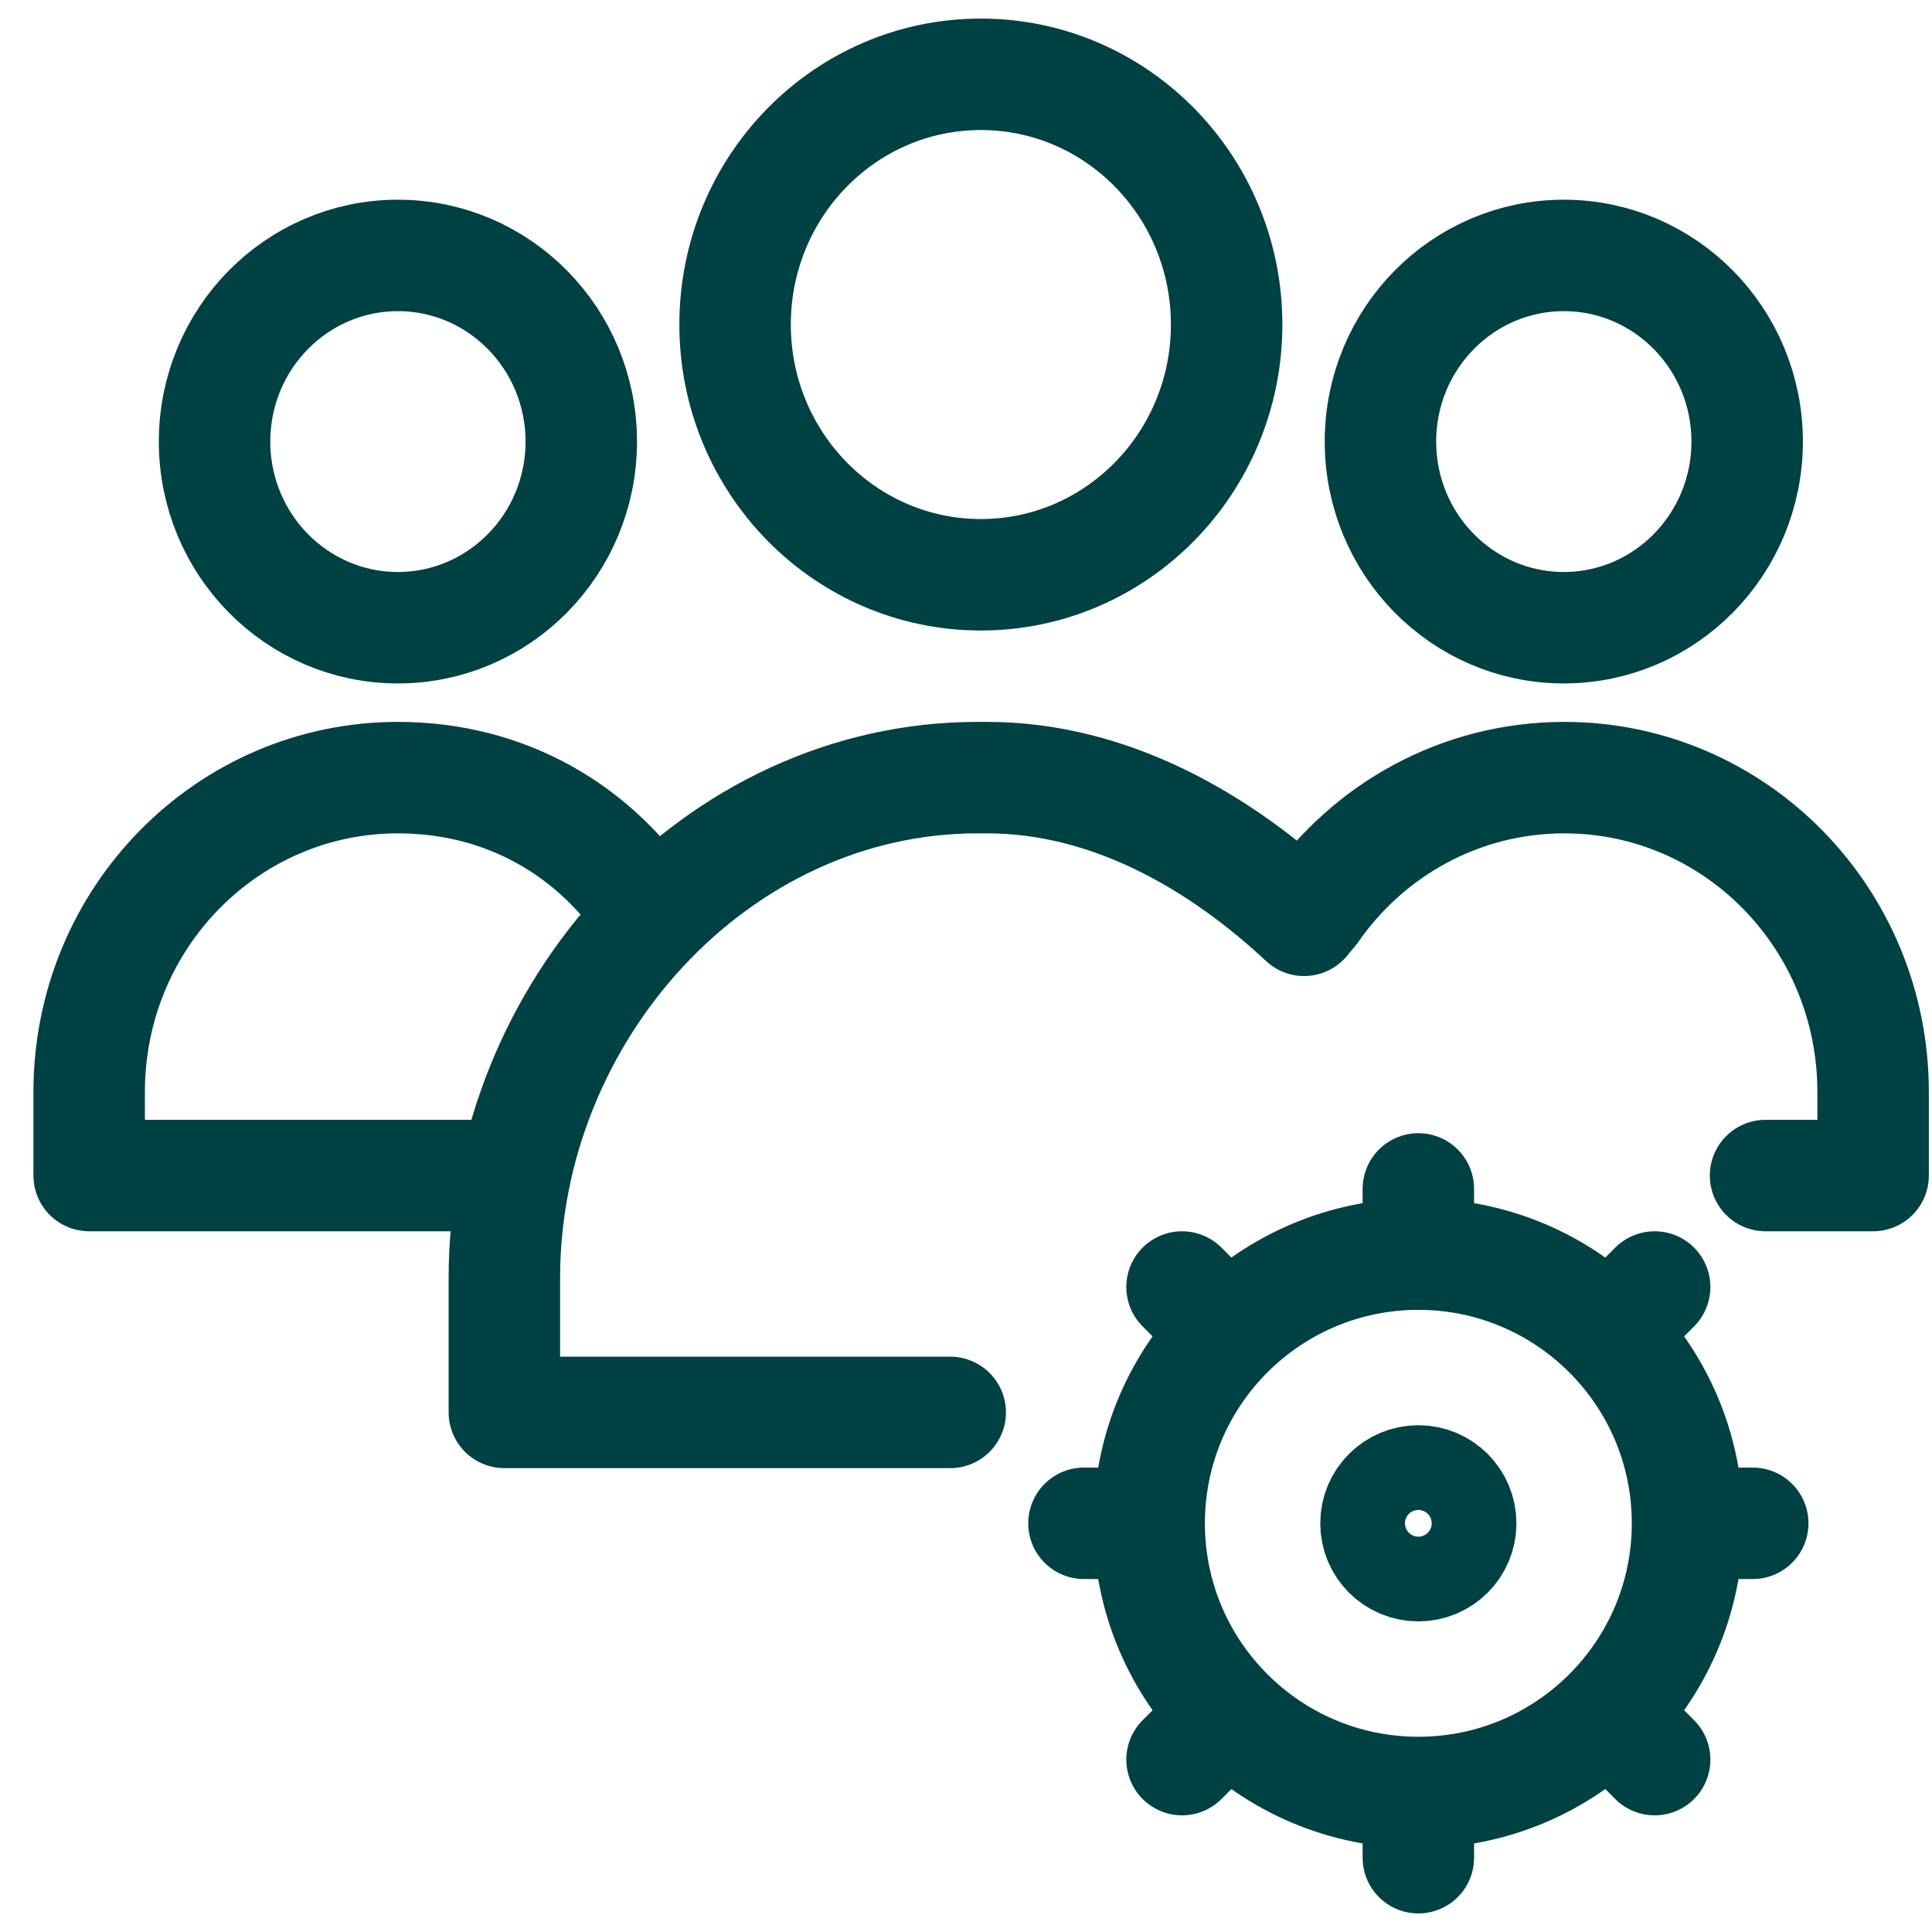
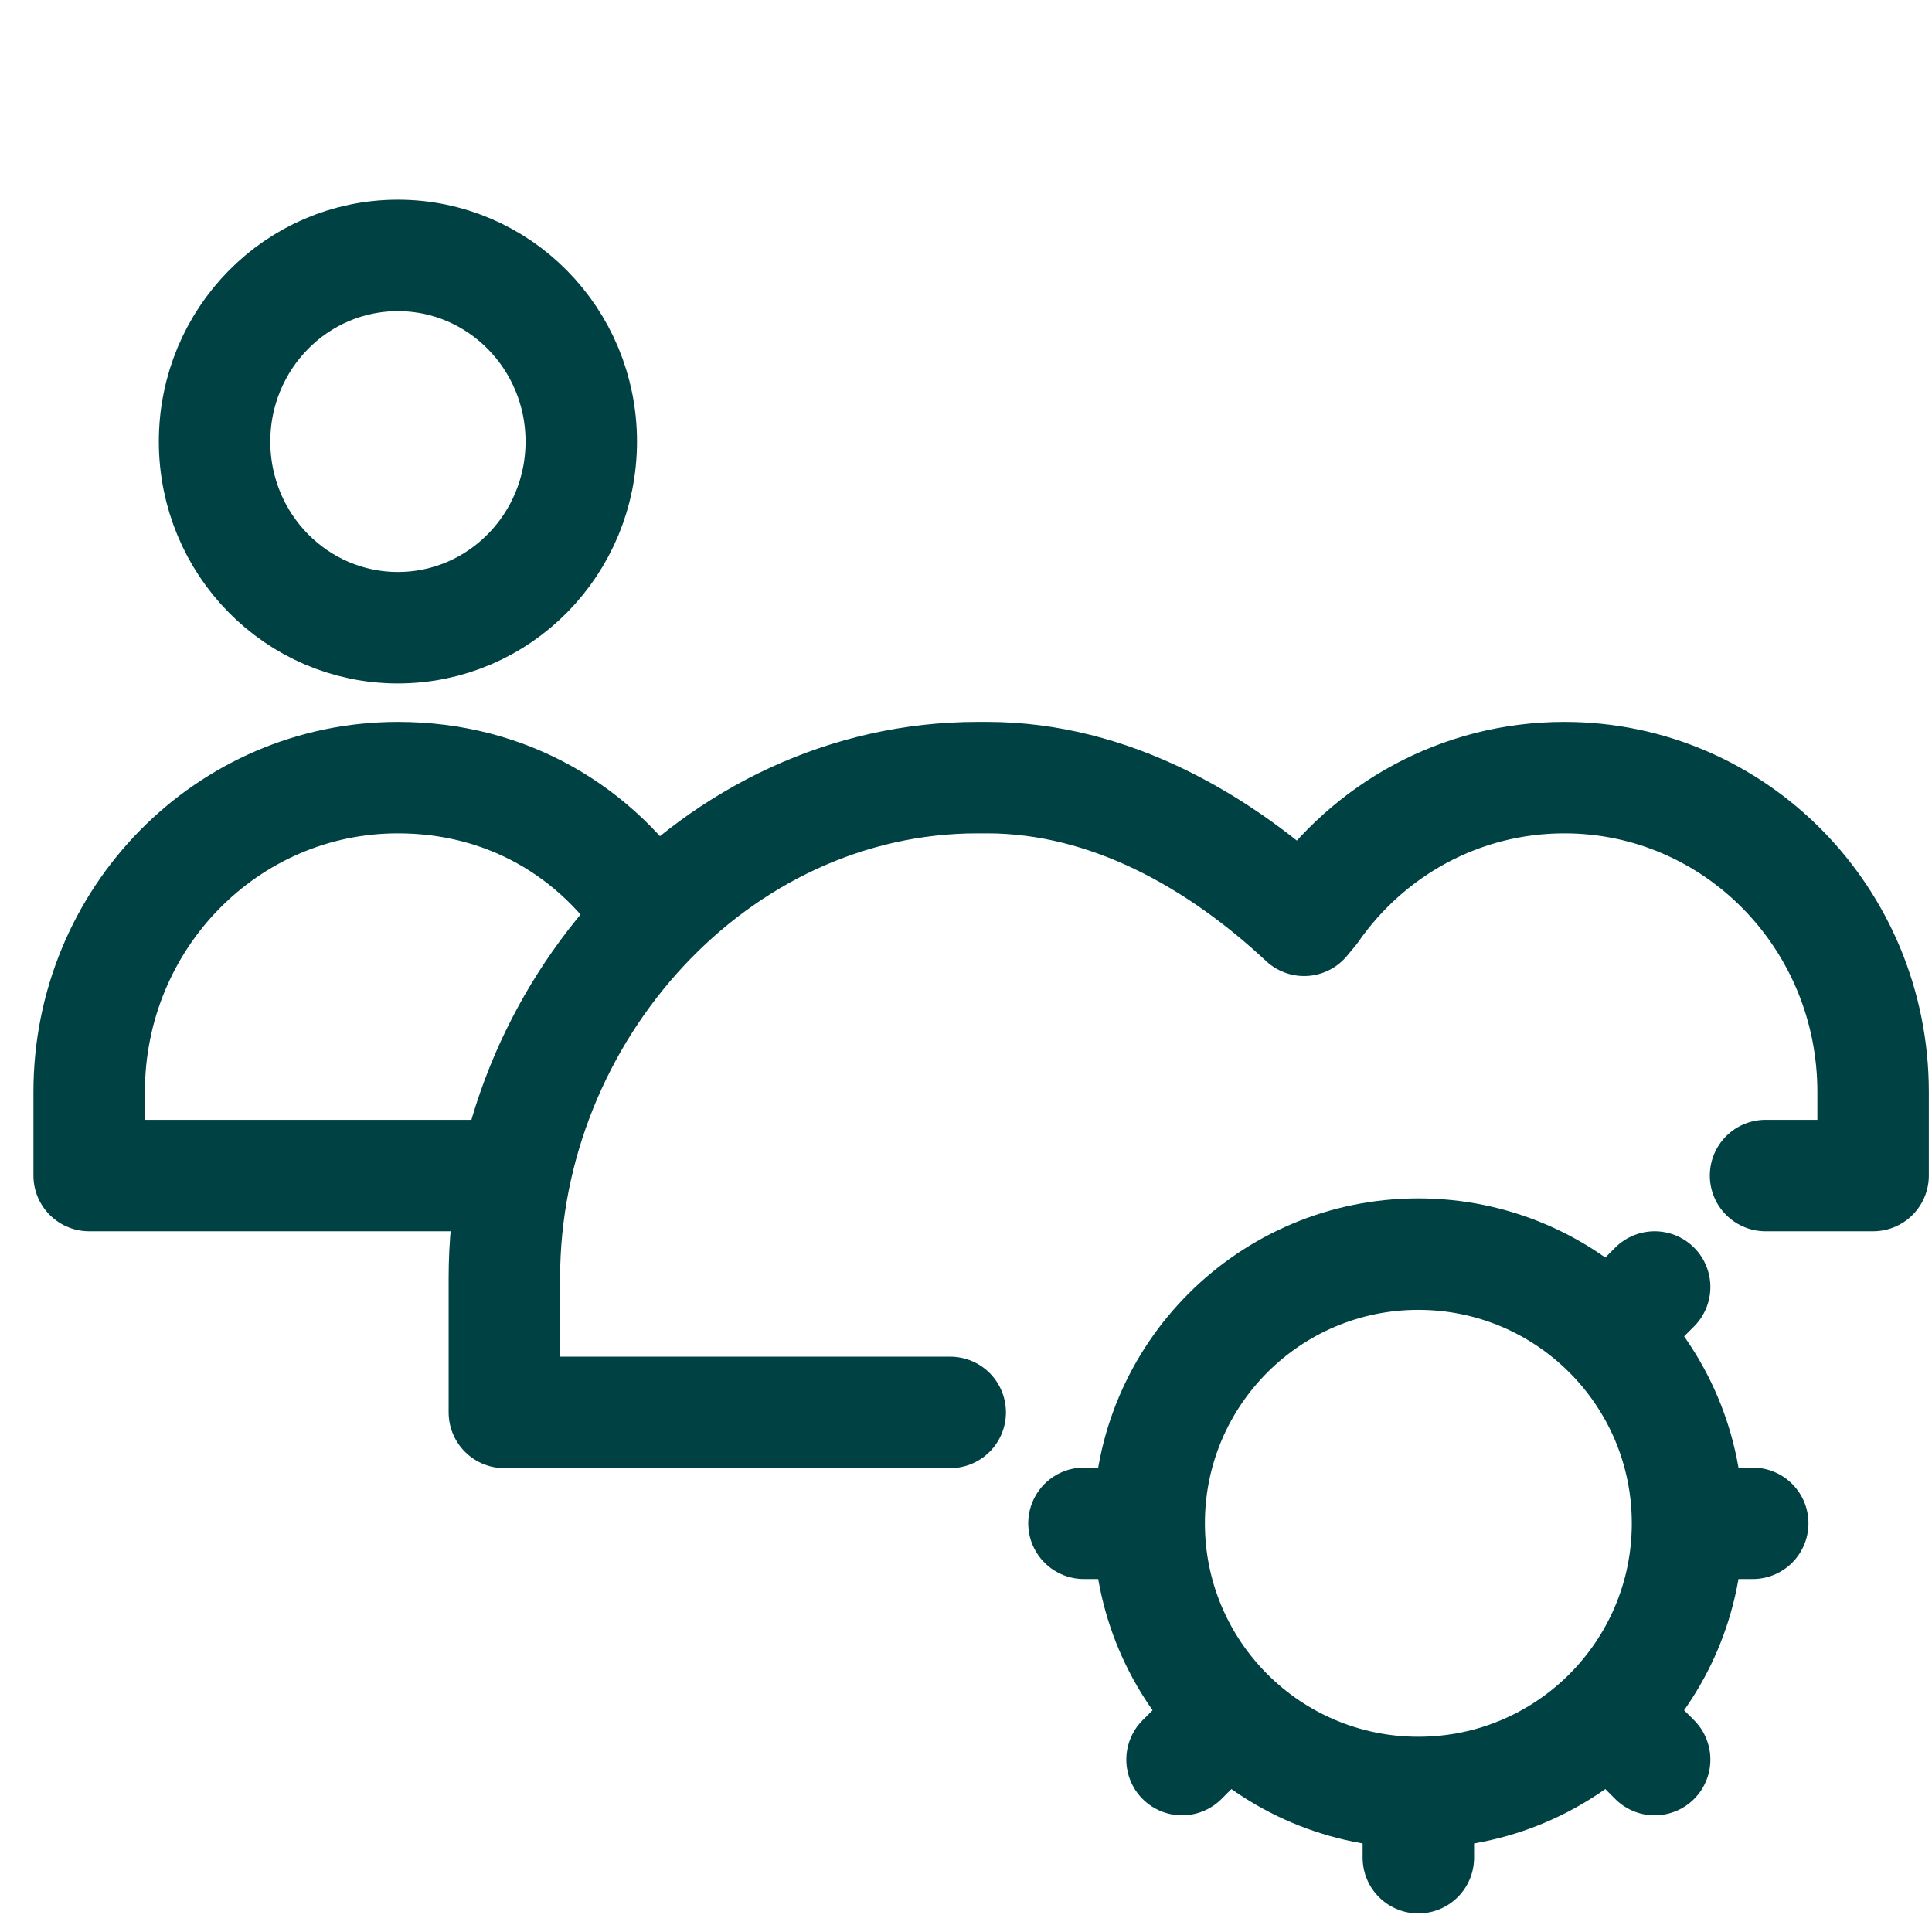
<svg xmlns="http://www.w3.org/2000/svg" width="52" height="52" viewBox="0 0 52 52" fill="none">
-   <path d="M26.4 15.47C30.053 15.47 33.015 12.455 33.015 8.735C33.015 5.015 30.053 2 26.4 2C22.746 2 19.785 5.015 19.785 8.735C19.785 12.455 22.746 15.47 26.4 15.47Z" stroke="#004143" stroke-width="3" stroke-linecap="round" stroke-linejoin="round" />
  <path d="M10.71 16.895C13.435 16.895 15.645 14.652 15.645 11.885C15.645 9.118 13.435 6.875 10.71 6.875C7.984 6.875 5.775 9.118 5.775 11.885C5.775 14.652 7.984 16.895 10.71 16.895Z" stroke="#004143" stroke-width="3" stroke-linecap="round" stroke-linejoin="round" />
  <path d="M13.695 31.64H2.4V29.39C2.4 24.71 6.12 20.93 10.71 20.93C13.635 20.93 16.065 22.37 17.55 24.68" stroke="#004143" stroke-width="3" stroke-linecap="round" stroke-linejoin="round" />
-   <path d="M42.09 16.895C44.815 16.895 47.025 14.652 47.025 11.885C47.025 9.118 44.815 6.875 42.09 6.875C39.364 6.875 37.155 9.118 37.155 11.885C37.155 14.652 39.364 16.895 42.09 16.895Z" stroke="#004143" stroke-width="3" stroke-linecap="round" stroke-linejoin="round" />
  <path d="M47.52 31.64H50.415V29.39C50.415 24.71 46.695 20.93 42.105 20.93C39.3 20.93 36.825 22.34 35.325 24.5L35.1 24.77C32.835 22.655 29.88 20.93 26.565 20.93H26.31C19.275 20.93 13.575 27.23 13.575 34.4V38.015H25.575" stroke="#004143" stroke-width="3" stroke-linecap="round" stroke-linejoin="round" />
-   <path d="M38.175 42.14C38.804 42.14 39.315 41.63 39.315 41C39.315 40.37 38.804 39.86 38.175 39.86C37.545 39.86 37.035 40.37 37.035 41C37.035 41.63 37.545 42.14 38.175 42.14Z" stroke="#004143" stroke-width="3" stroke-linecap="round" stroke-linejoin="round" />
  <path d="M38.175 48.245C42.176 48.245 45.42 45.001 45.42 41C45.42 36.999 42.176 33.755 38.175 33.755C34.173 33.755 30.93 36.999 30.93 41C30.93 45.001 34.173 48.245 38.175 48.245Z" stroke="#004143" stroke-width="3" stroke-linecap="round" stroke-linejoin="round" />
-   <path d="M38.175 33.695V32" stroke="#004143" stroke-width="3" stroke-linecap="round" stroke-linejoin="round" />
  <path d="M38.175 50V48.305" stroke="#004143" stroke-width="3" stroke-linecap="round" stroke-linejoin="round" />
  <path d="M30.87 41H29.175" stroke="#004143" stroke-width="3" stroke-linecap="round" stroke-linejoin="round" />
  <path d="M47.175 41H45.48" stroke="#004143" stroke-width="3" stroke-linecap="round" stroke-linejoin="round" />
-   <path d="M33.015 35.84L31.815 34.64" stroke="#004143" stroke-width="3" stroke-linecap="round" stroke-linejoin="round" />
  <path d="M44.535 47.36L43.335 46.16" stroke="#004143" stroke-width="3" stroke-linecap="round" stroke-linejoin="round" />
  <path d="M43.335 35.84L44.535 34.64" stroke="#004143" stroke-width="3" stroke-linecap="round" stroke-linejoin="round" />
  <path d="M31.815 47.36L33.015 46.16" stroke="#004143" stroke-width="3" stroke-linecap="round" stroke-linejoin="round" />
</svg>